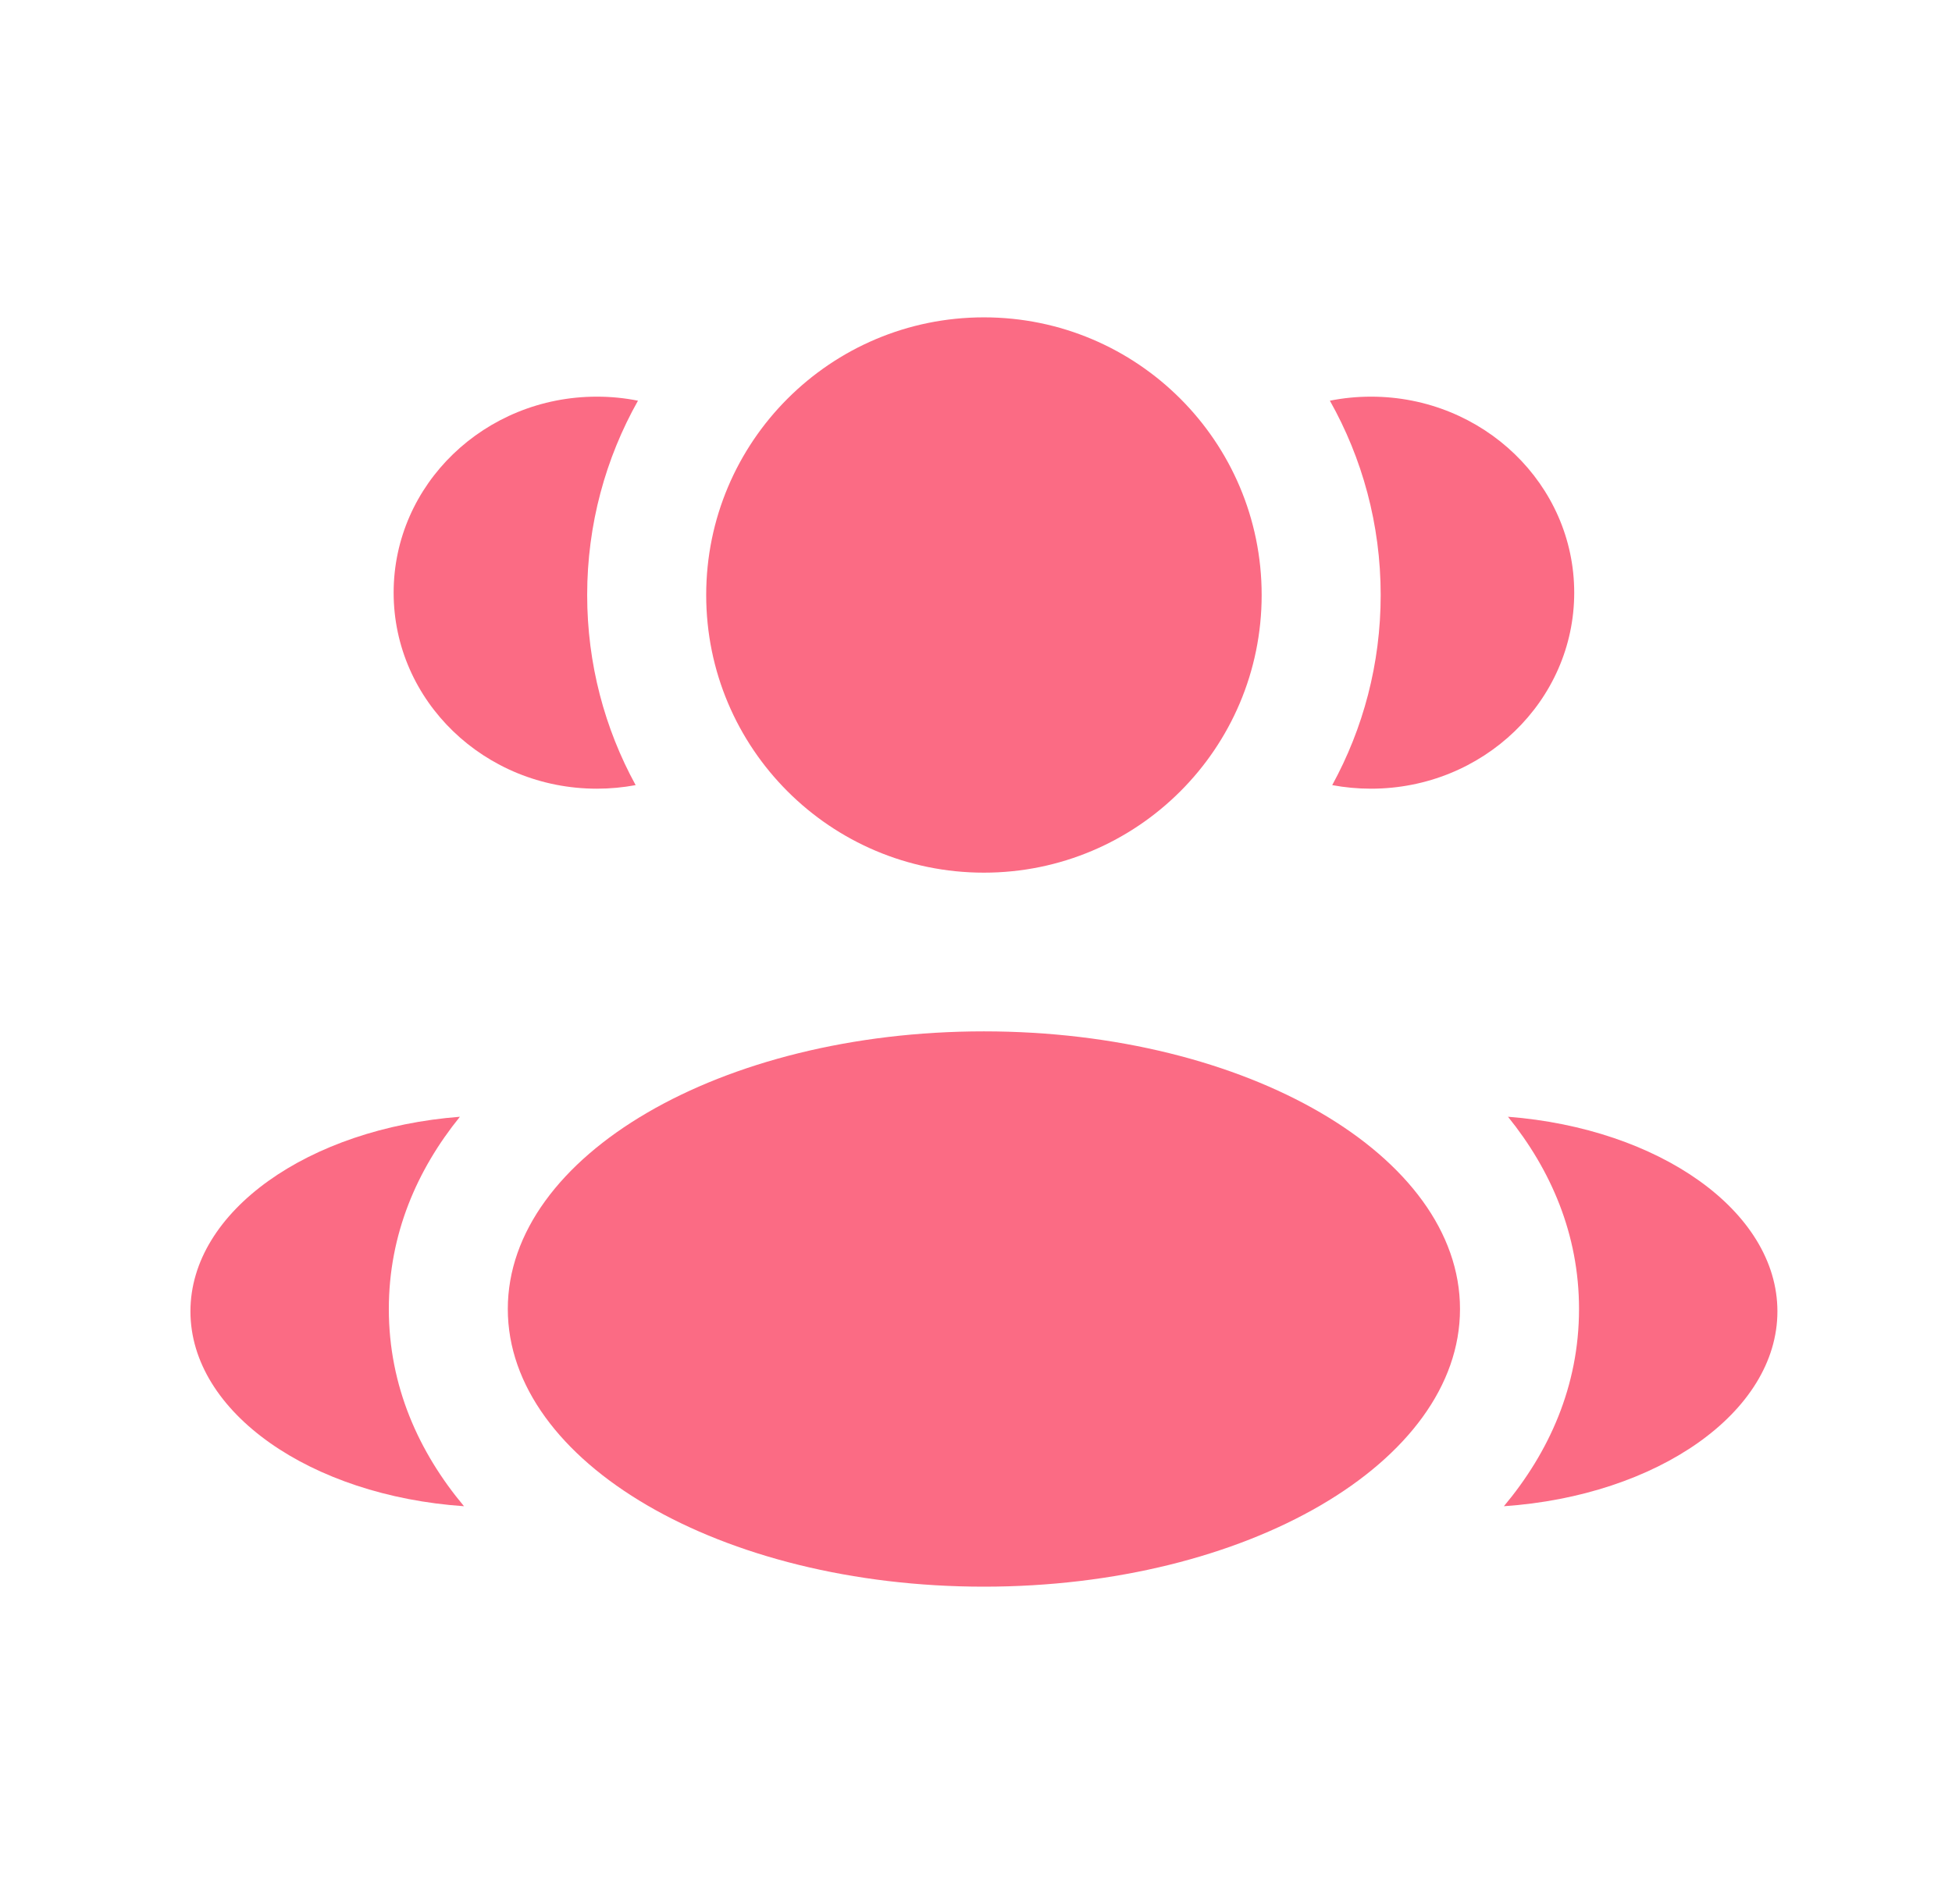
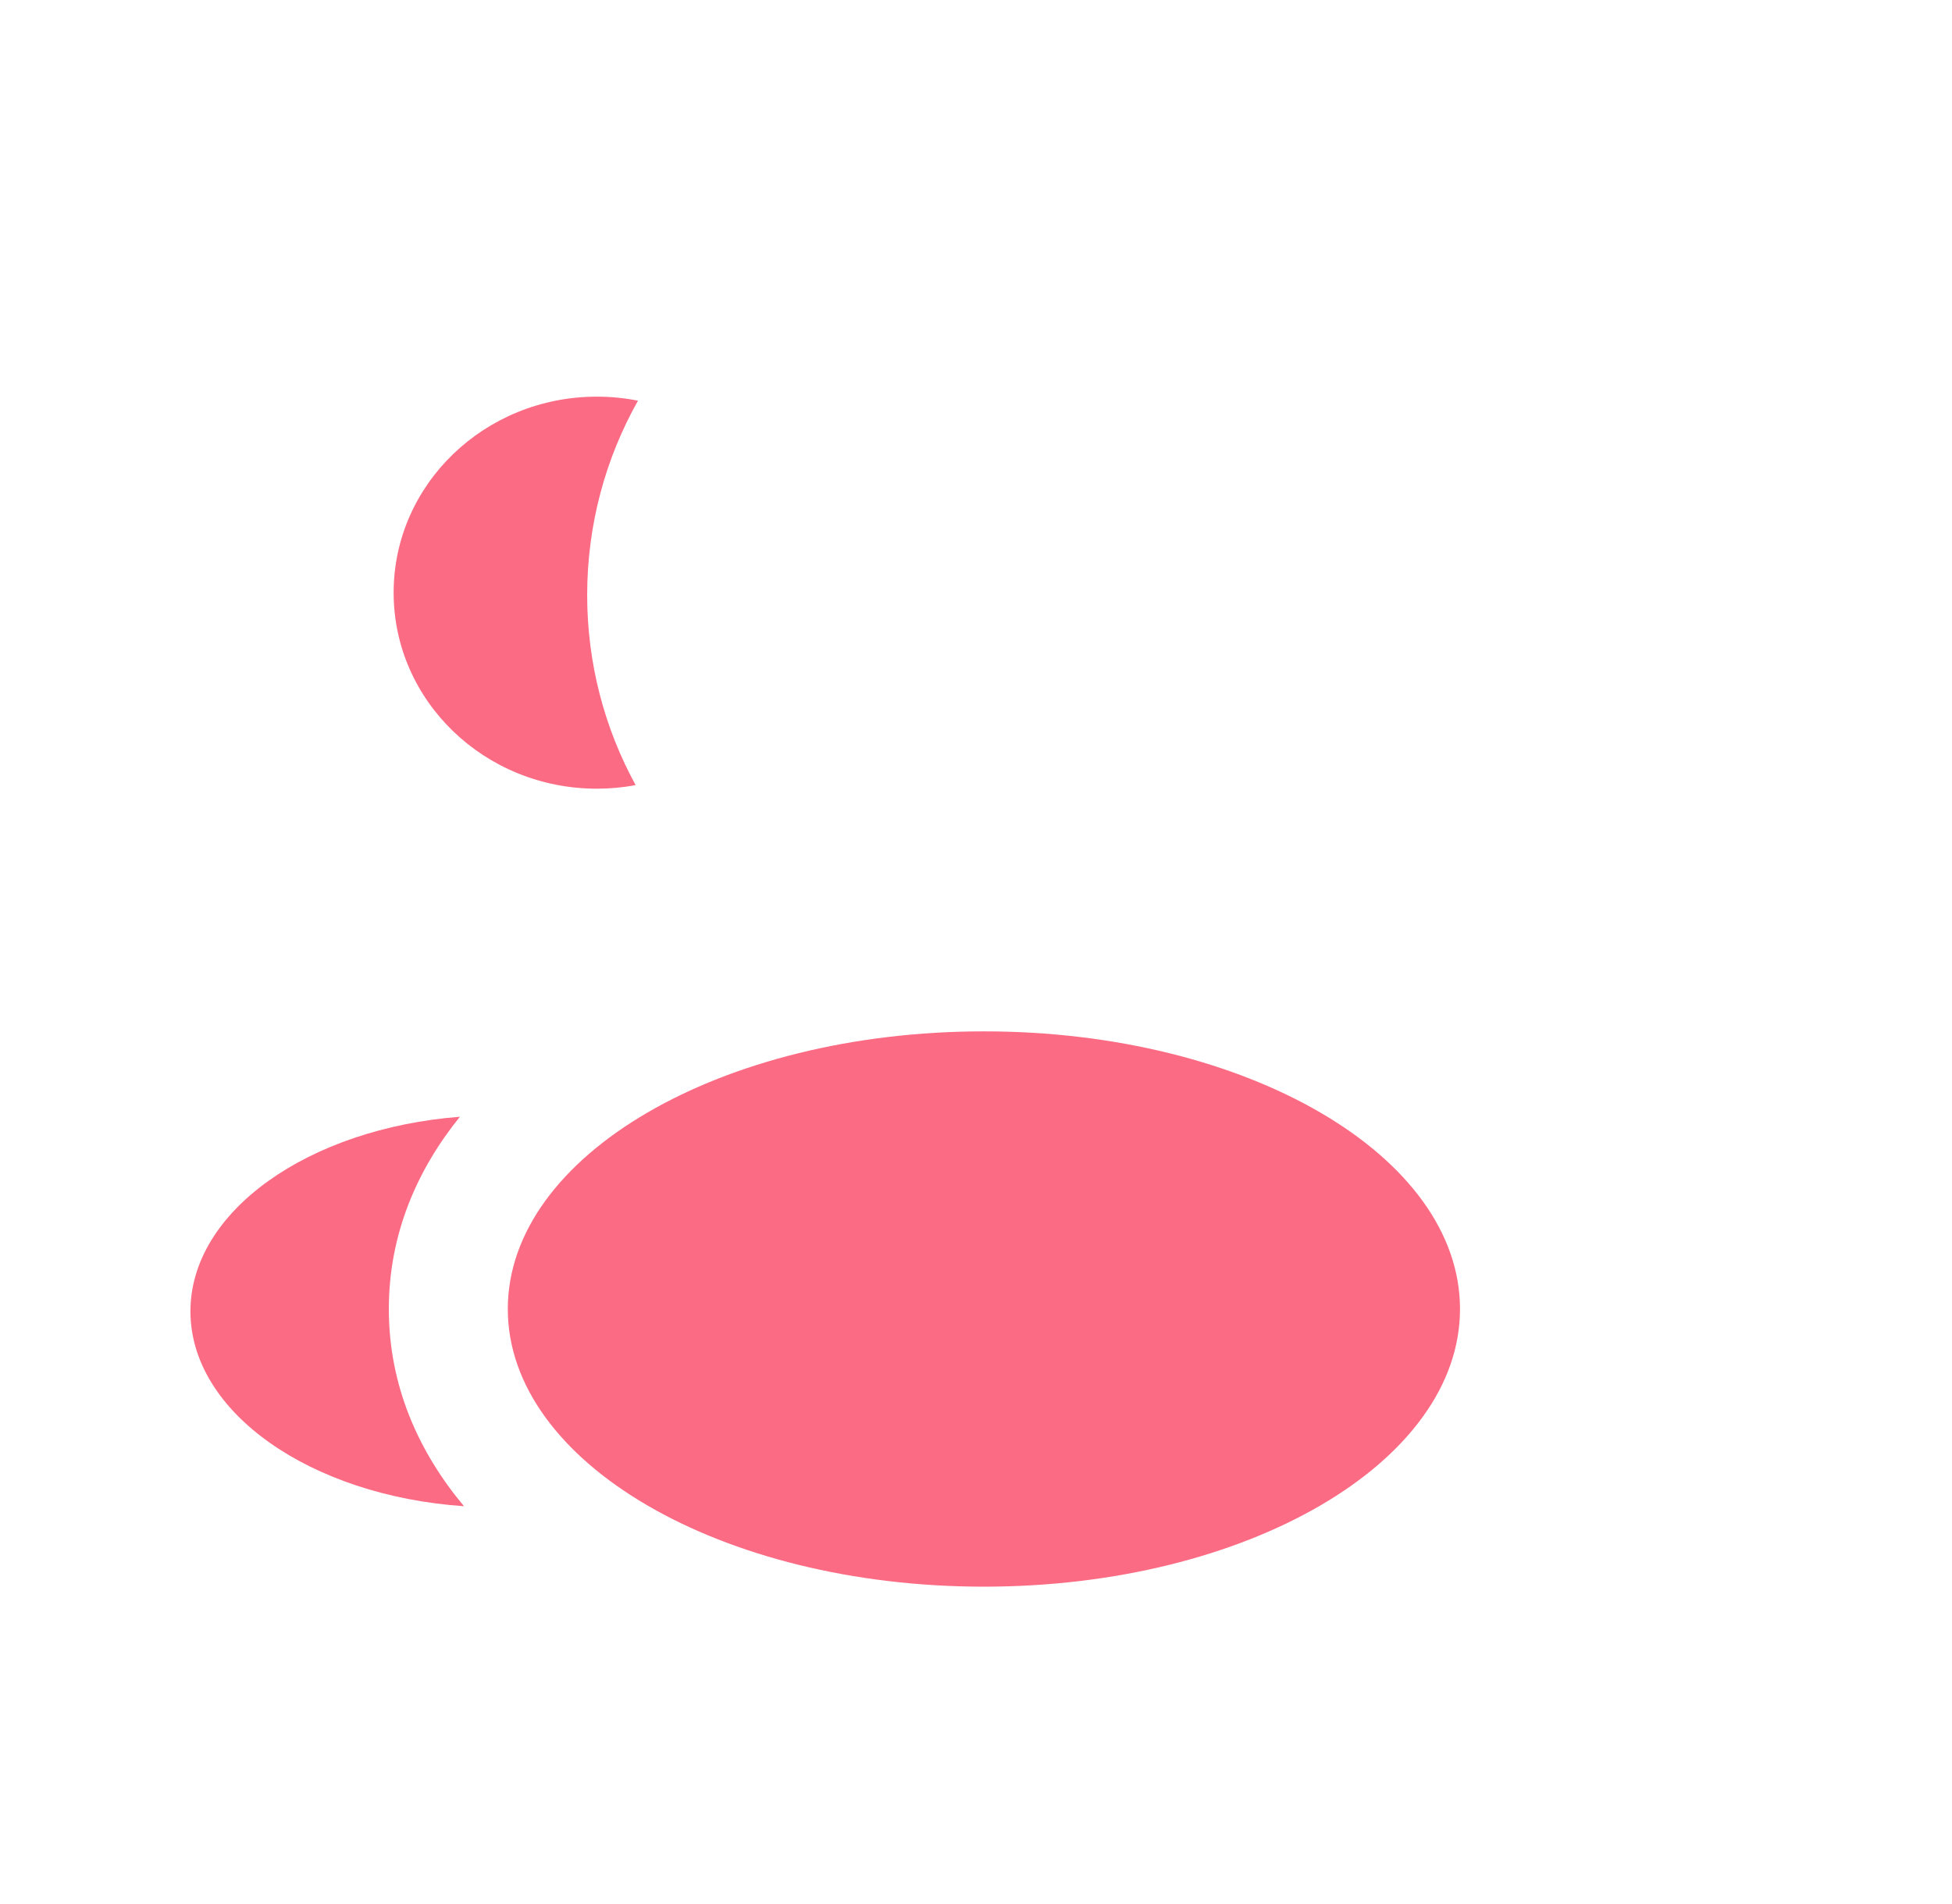
<svg xmlns="http://www.w3.org/2000/svg" width="41" height="40" viewBox="0 0 41 40" fill="none">
-   <path d="M26.5 12.5C26.5 15.722 23.888 18.333 20.666 18.333C17.445 18.333 14.833 15.722 14.833 12.5C14.833 9.278 17.445 6.667 20.666 6.667C23.888 6.667 26.5 9.278 26.5 12.5Z" fill="#FB6B84" />
  <path d="M30.666 27.5C30.666 30.722 26.189 33.333 20.666 33.333C15.144 33.333 10.666 30.722 10.666 27.5C10.666 24.278 15.144 21.667 20.666 21.667C26.189 21.667 30.666 24.278 30.666 27.5Z" fill="#FB6B84" />
  <path d="M12.537 8.333C12.832 8.333 13.121 8.362 13.4 8.418C12.721 9.624 12.333 11.017 12.333 12.5C12.333 13.947 12.702 15.308 13.351 16.494C13.087 16.543 12.815 16.569 12.537 16.569C10.179 16.569 8.268 14.725 8.268 12.451C8.268 10.177 10.179 8.333 12.537 8.333Z" fill="#FB6B84" />
  <path d="M9.746 31.643C8.799 30.512 8.167 29.123 8.167 27.5C8.167 25.926 8.761 24.573 9.66 23.461C6.485 23.707 4 25.444 4 27.549C4 29.674 6.529 31.423 9.746 31.643Z" fill="#FB6B84" />
-   <path d="M29 12.5C29 13.947 28.631 15.308 27.982 16.494C28.246 16.543 28.518 16.569 28.796 16.569C31.154 16.569 33.065 14.725 33.065 12.451C33.065 10.177 31.154 8.333 28.796 8.333C28.501 8.333 28.212 8.362 27.933 8.418C28.612 9.624 29 11.017 29 12.5Z" fill="#FB6B84" />
-   <path d="M31.588 31.643C34.804 31.423 37.333 29.674 37.333 27.549C37.333 25.444 34.848 23.707 31.674 23.461C32.572 24.573 33.166 25.926 33.166 27.5C33.166 29.123 32.534 30.512 31.588 31.643Z" fill="#FB6B84" />
</svg>